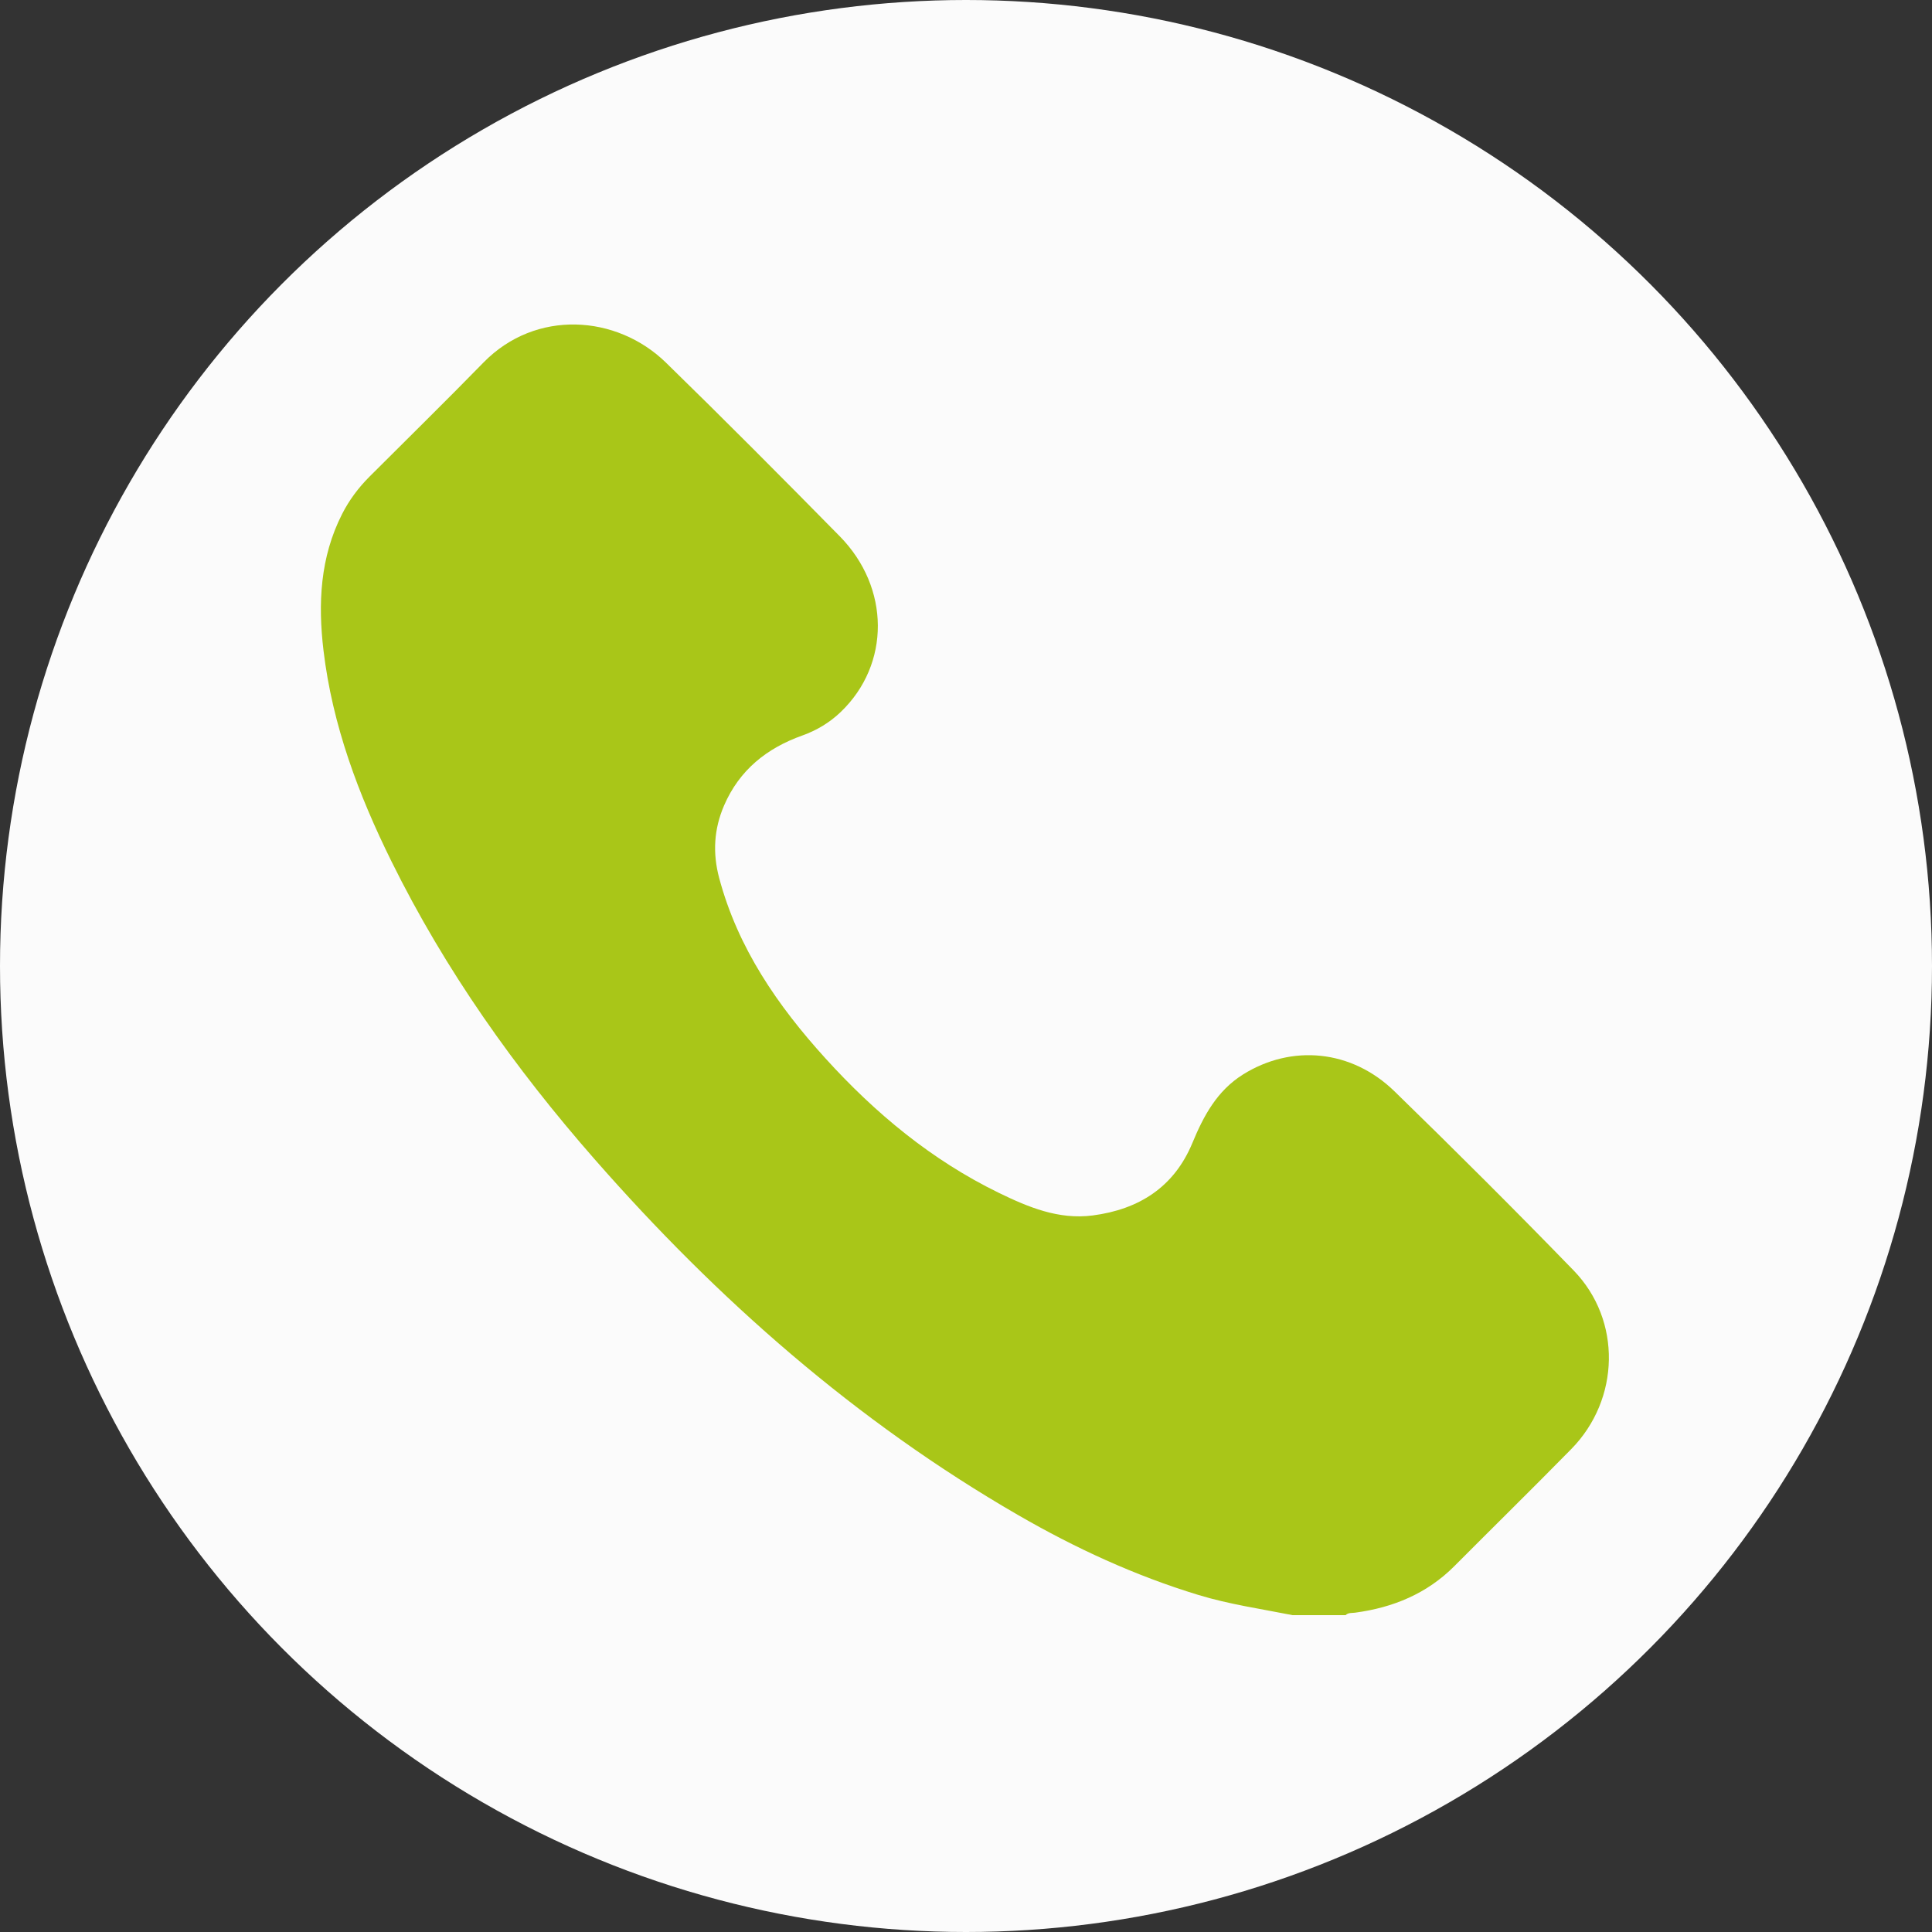
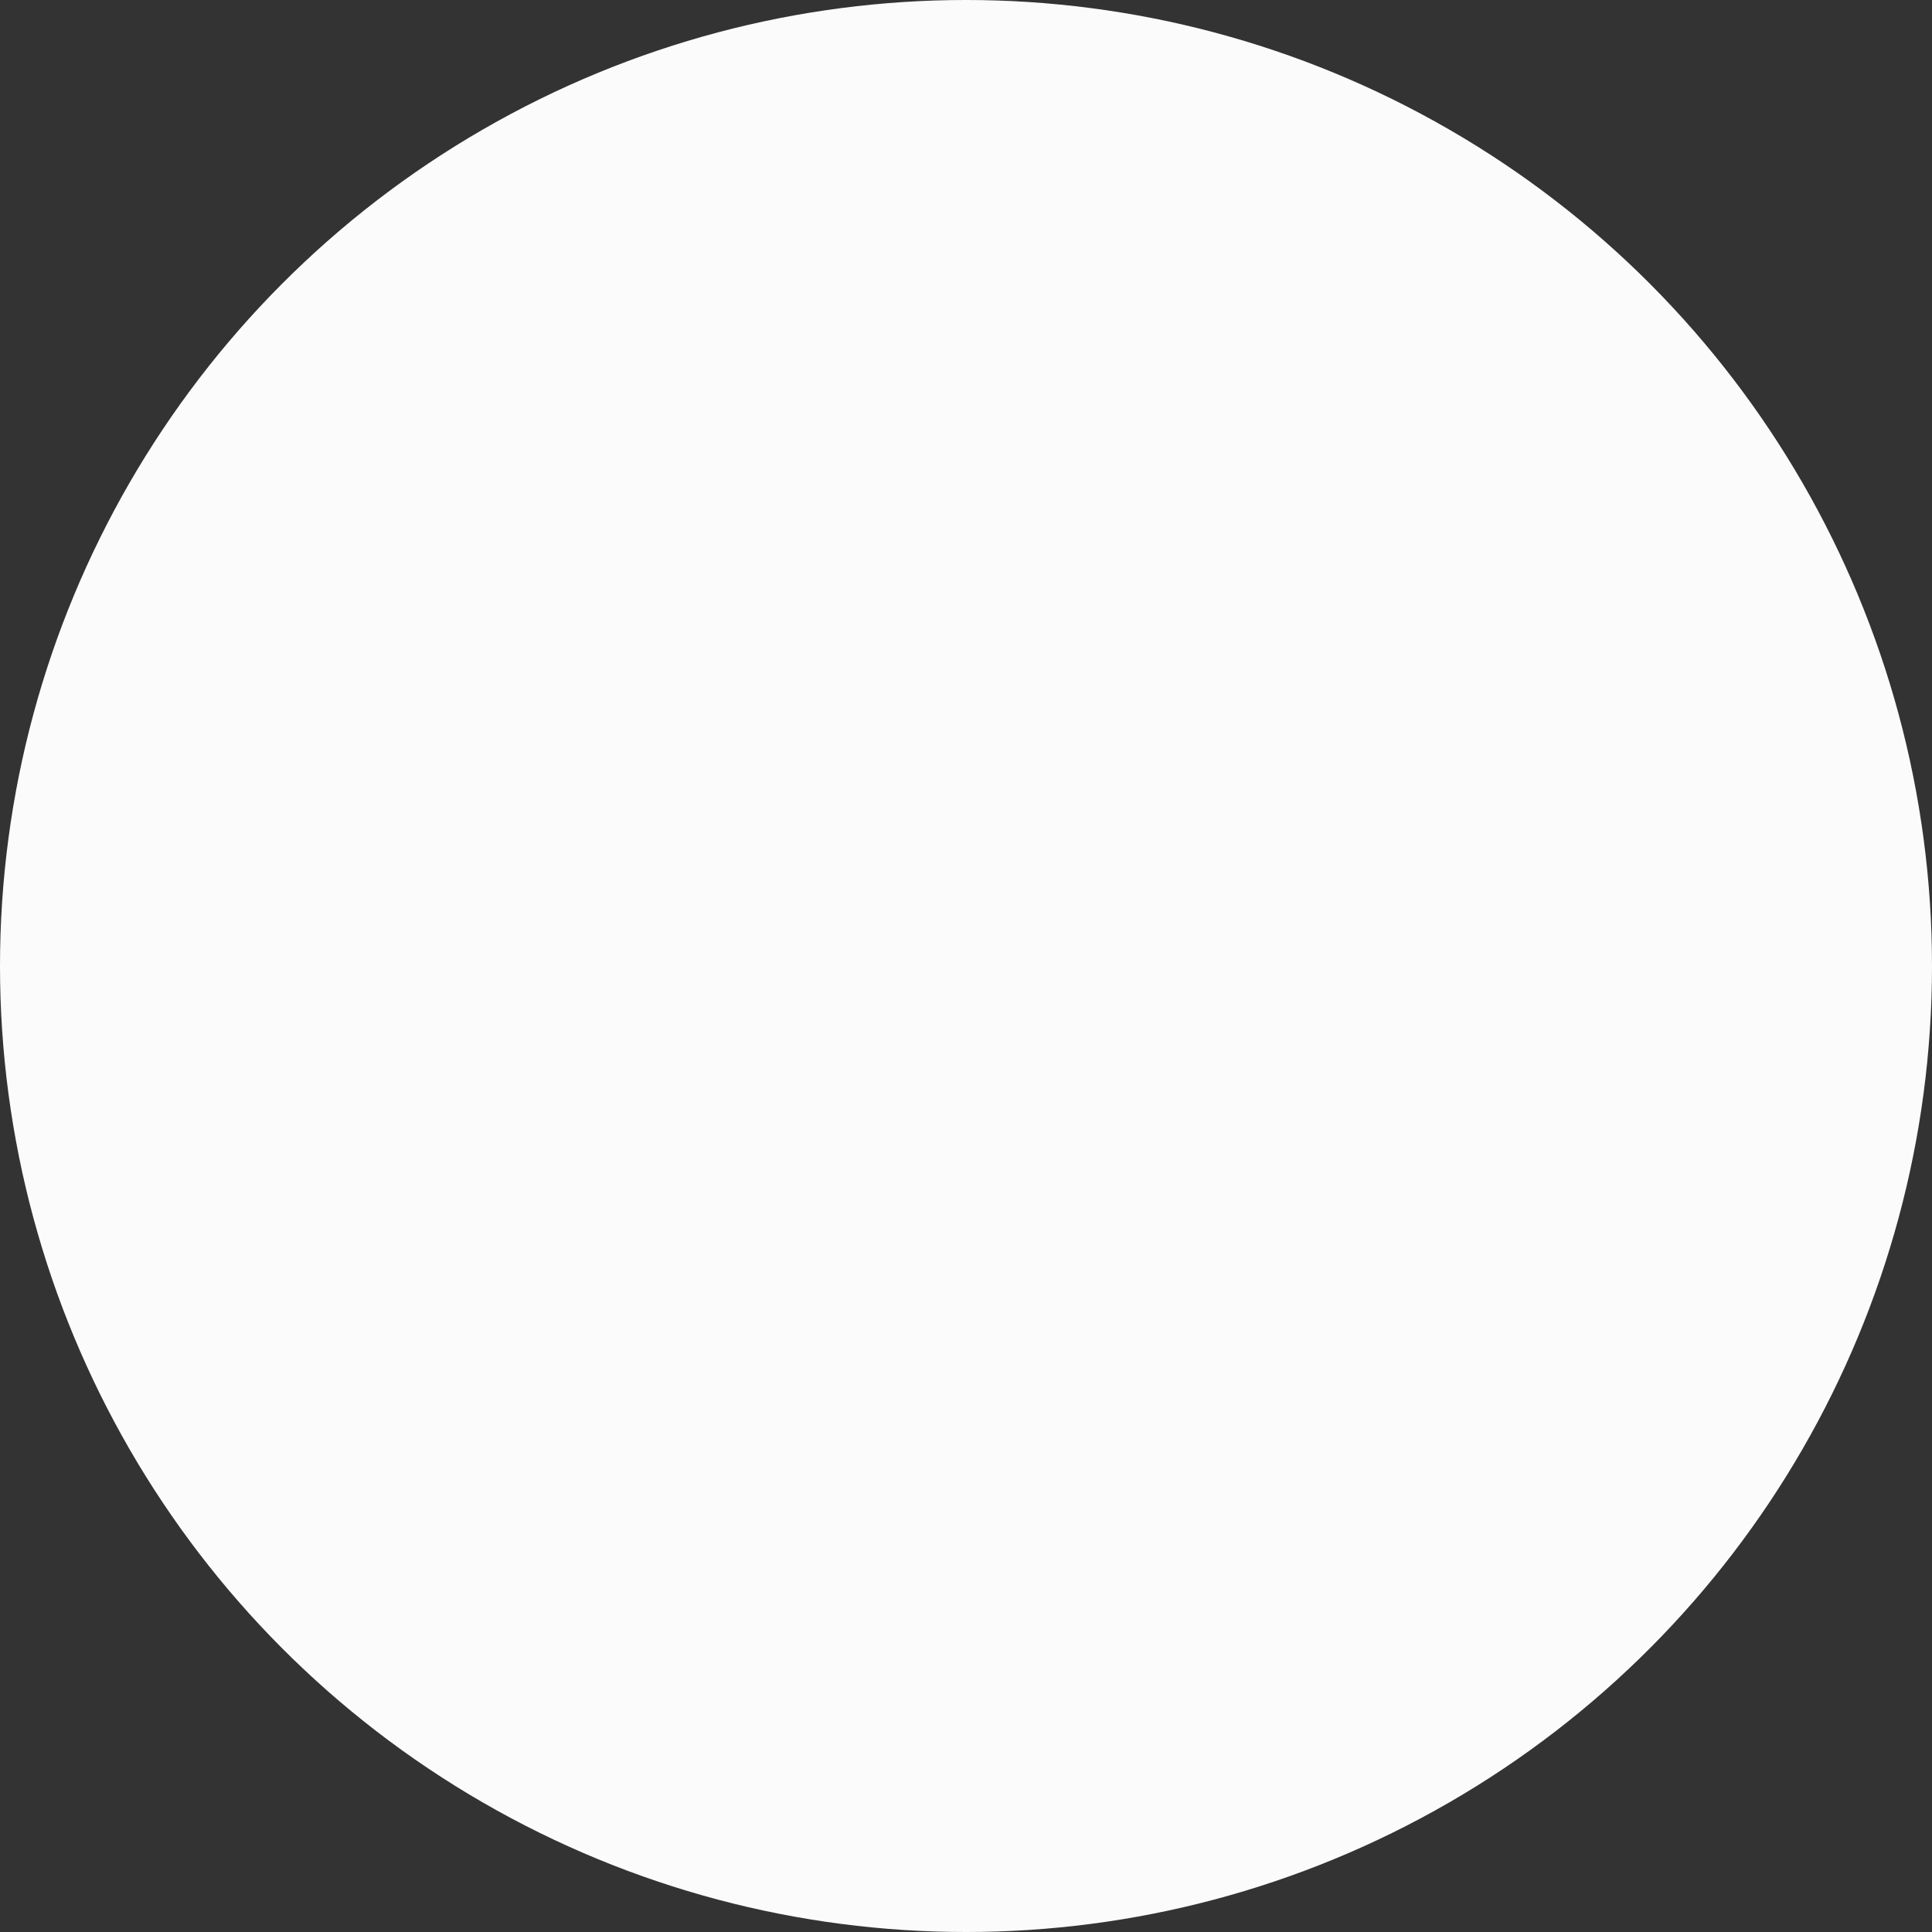
<svg xmlns="http://www.w3.org/2000/svg" version="1.1" id="Ebene_1" x="0px" y="0px" viewBox="0 0 250 250" style="enable-background:new 0 0 250 250;" xml:space="preserve">
  <rect x="0" y="0" width="250" height="250" fill="#333333" stroke="none" />
  <style type="text/css">
	.st0{fill:#FBFBFB;}
	.st1{fill:#A9C618;}
</style>
  <circle class="st0" cx="125" cy="125" r="125" />
  <g>
-     <path class="st1" d="M167.26,209c-4.08-0.81-8.21-1.4-12.21-2.62c-8.2-2.5-15.92-6.06-23.32-10.34   c-20.97-12.12-38.89-27.89-54.79-46.04c-10.32-11.77-19.33-24.46-26.28-38.53c-4.28-8.66-7.65-17.64-8.8-27.3   c-0.72-6.06-0.45-12.05,2.41-17.66c0.92-1.81,2.12-3.41,3.55-4.84c4.92-4.92,9.89-9.79,14.75-14.77c6.75-6.9,17.22-6.19,23.59,0.01   c7.59,7.4,15.06,14.92,22.5,22.48c6.55,6.66,6.56,16.58,0.13,22.74c-1.43,1.37-3.09,2.37-4.96,3.04   c-4.61,1.64-8.15,4.47-10.13,9.05c-1.32,3.05-1.5,6.16-0.64,9.39c2.42,9.07,7.57,16.53,13.76,23.35   c6.44,7.1,13.73,13.15,22.4,17.38c3.82,1.86,7.75,3.51,12.17,2.94c5.98-0.78,10.53-3.66,12.9-9.37c1.46-3.53,3.19-6.76,6.55-8.87   c6.3-3.94,14.06-3.23,19.62,2.19c7.83,7.62,15.57,15.34,23.18,23.18c6.23,6.43,6,16.67-0.32,23.1   c-4.99,5.08-10.07,10.07-15.1,15.12c-3.56,3.58-7.94,5.39-12.87,6.05c-0.42,0.06-0.88-0.03-1.23,0.32   C171.82,209,169.54,209,167.26,209z" />
-   </g>
+     </g>
</svg>